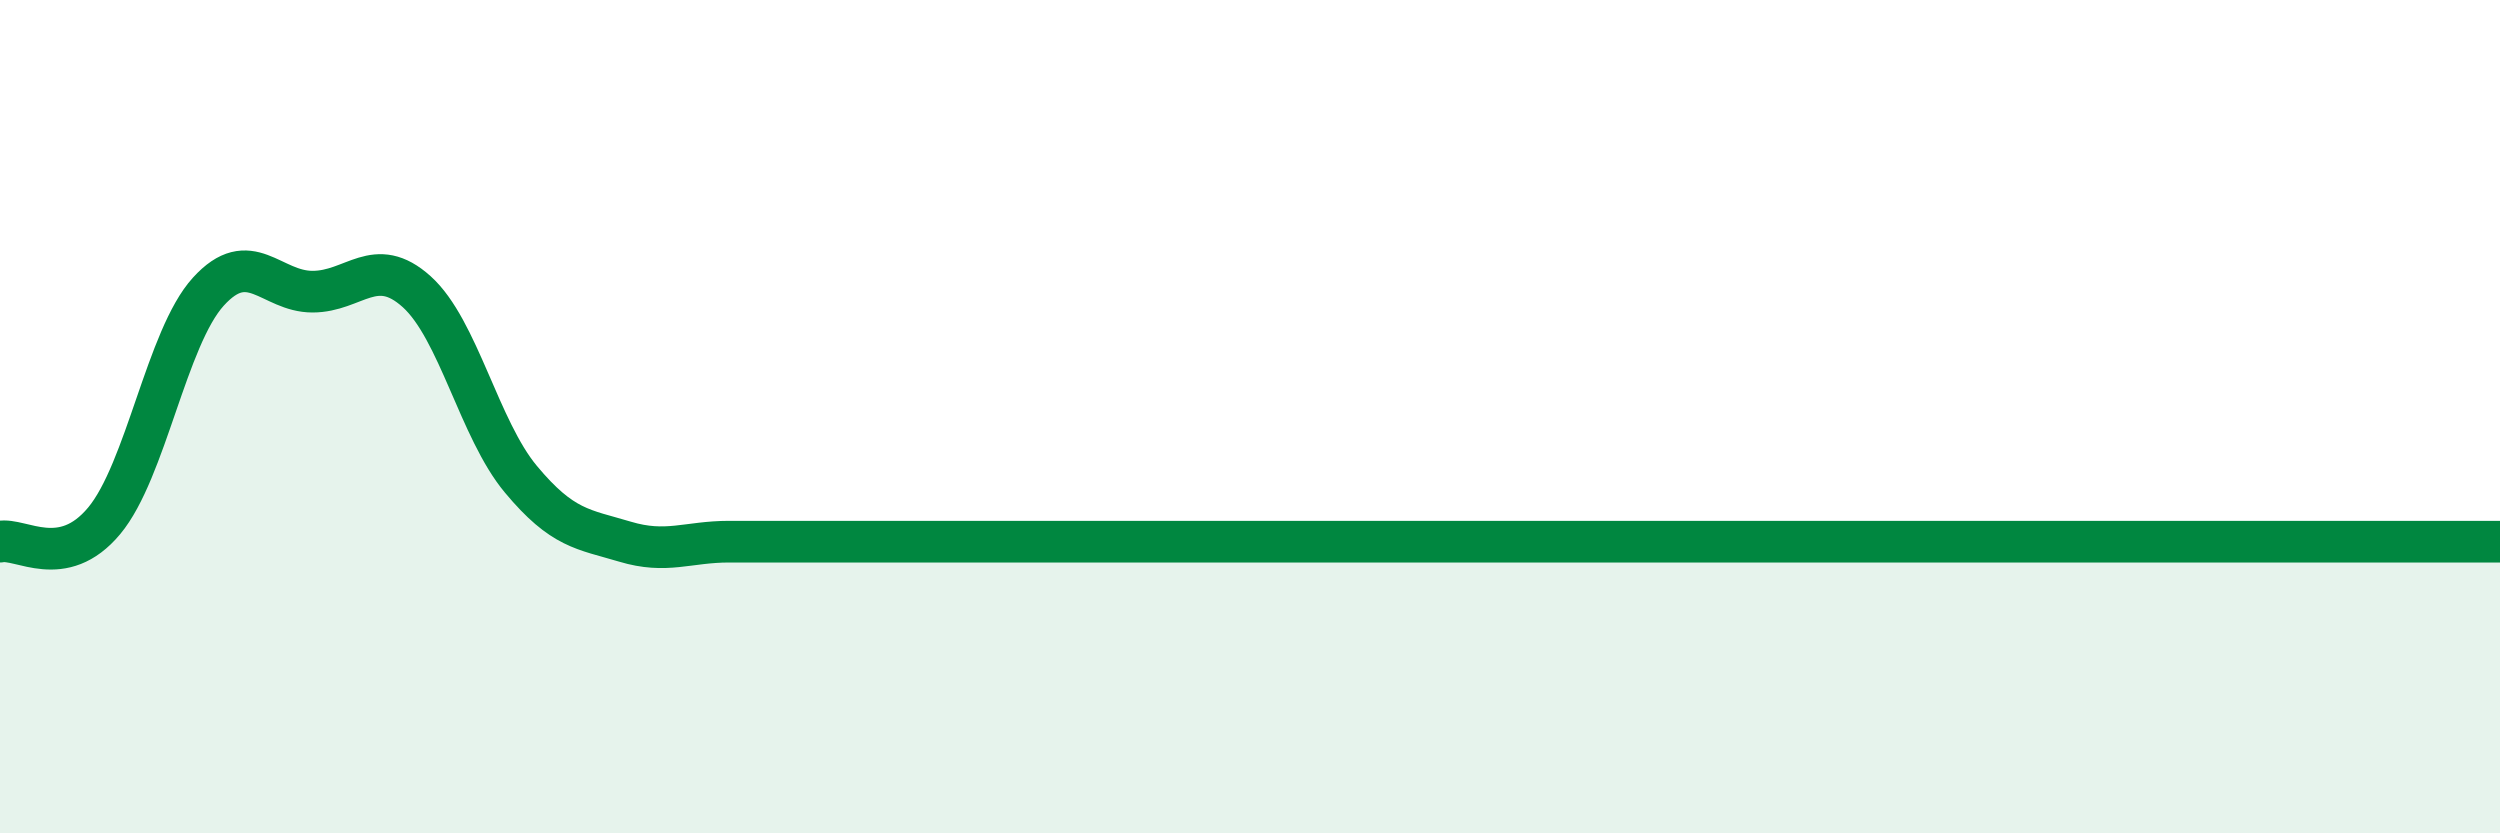
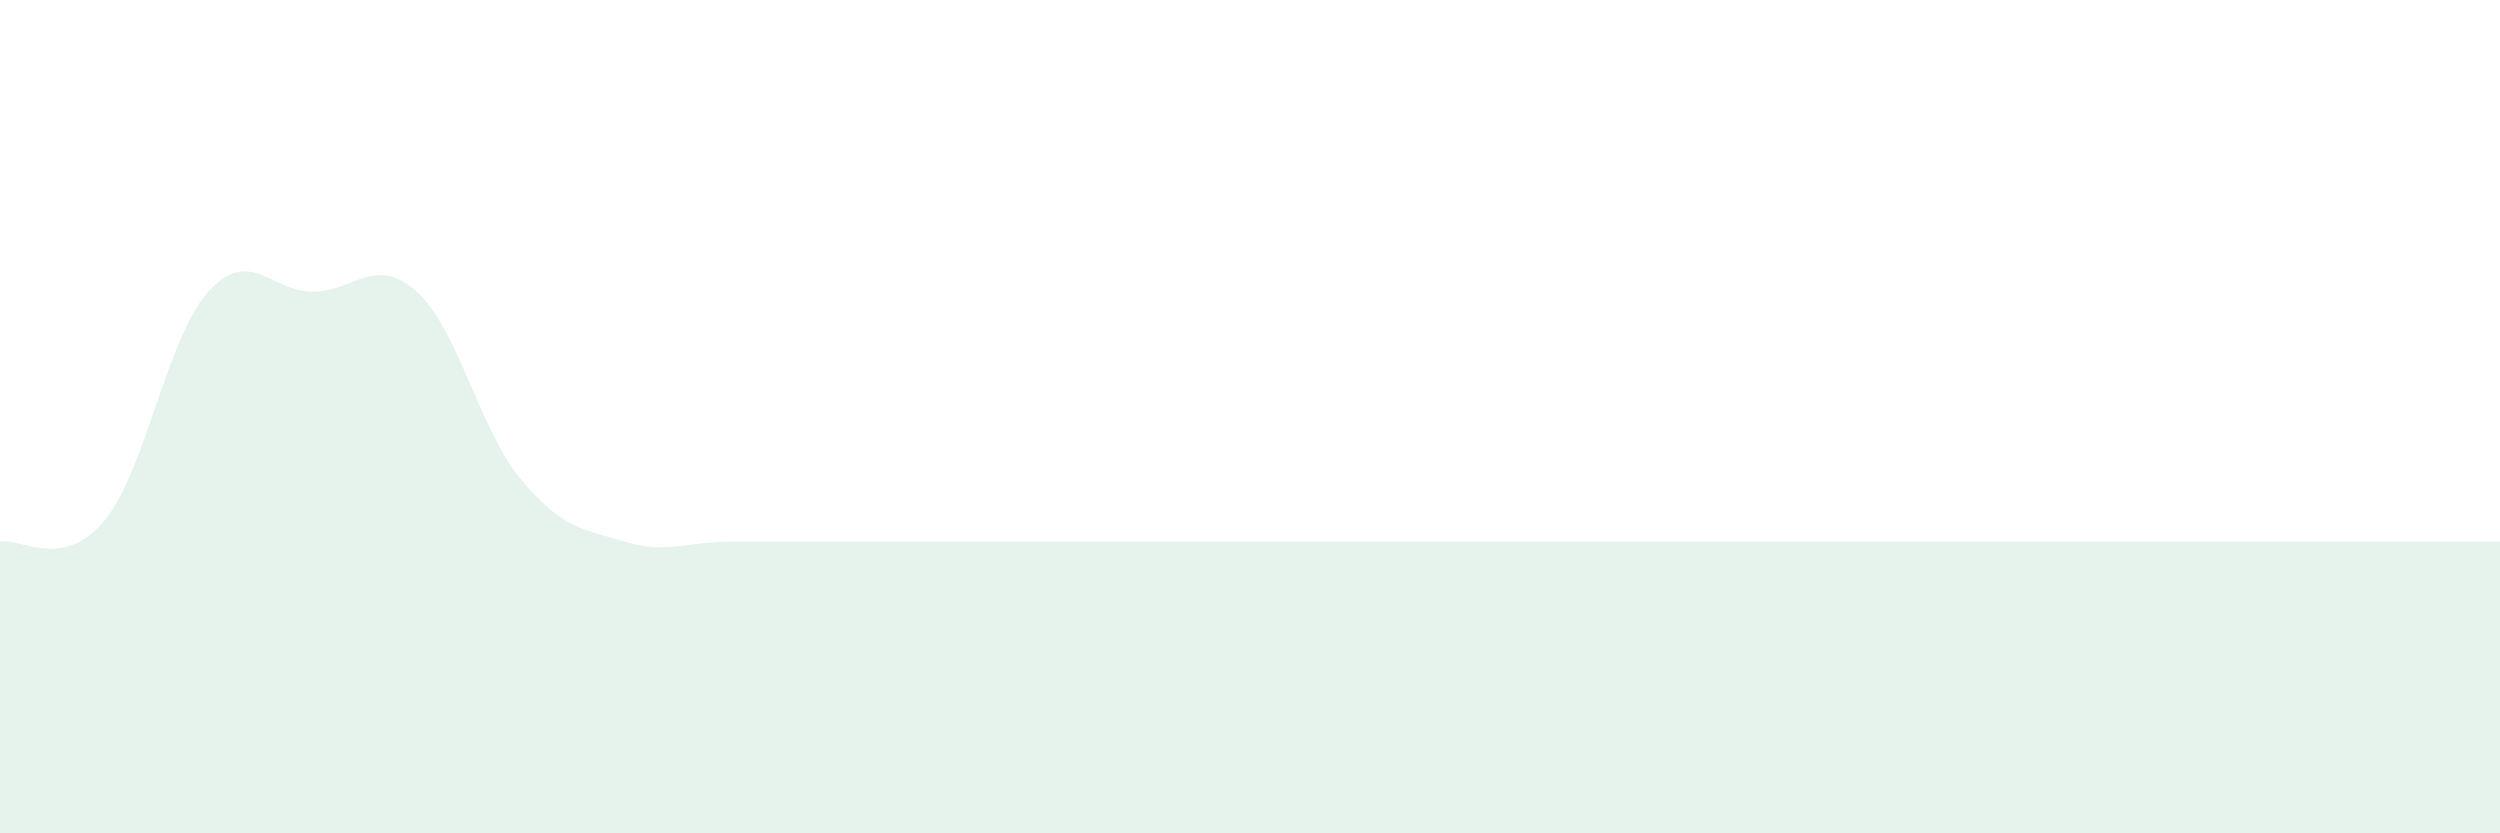
<svg xmlns="http://www.w3.org/2000/svg" width="60" height="20" viewBox="0 0 60 20">
  <path d="M 0,13 C 0.5,12.9 1.5,13.7 2.5,12.5 C 3.5,11.3 4,8.1 5,7 C 6,5.9 6.5,7 7.5,7 C 8.5,7 9,6.1 10,7 C 11,7.9 11.5,10.3 12.5,11.5 C 13.5,12.7 14,12.7 15,13 C 16,13.3 16.5,13 17.5,13 C 18.5,13 19,13 20,13 C 21,13 21.5,13 22.5,13 C 23.5,13 24,13 25,13 C 26,13 26.5,13 27.5,13 C 28.5,13 29,13 30,13 C 31,13 31.5,13 32.5,13 C 33.5,13 34,13 35,13 C 36,13 36.5,13 37.5,13 C 38.5,13 39,13 40,13 C 41,13 41.5,13 42.5,13 C 43.5,13 44,13 45,13 C 46,13 46.5,13 47.5,13 C 48.5,13 49,13 50,13 C 51,13 51.5,13 52.5,13 C 53.5,13 53.5,13 55,13 C 56.5,13 59,13 60,13L60 20L0 20Z" fill="#008740" opacity="0.1" stroke-linecap="round" stroke-linejoin="round" />
-   <path d="M 0,13 C 0.5,12.9 1.5,13.7 2.5,12.5 C 3.5,11.3 4,8.1 5,7 C 6,5.9 6.5,7 7.5,7 C 8.5,7 9,6.1 10,7 C 11,7.9 11.5,10.3 12.5,11.5 C 13.5,12.7 14,12.7 15,13 C 16,13.3 16.5,13 17.5,13 C 18.5,13 19,13 20,13 C 21,13 21.5,13 22.5,13 C 23.5,13 24,13 25,13 C 26,13 26.5,13 27.5,13 C 28.5,13 29,13 30,13 C 31,13 31.5,13 32.5,13 C 33.5,13 34,13 35,13 C 36,13 36.5,13 37.5,13 C 38.5,13 39,13 40,13 C 41,13 41.5,13 42.5,13 C 43.5,13 44,13 45,13 C 46,13 46.5,13 47.5,13 C 48.5,13 49,13 50,13 C 51,13 51.5,13 52.5,13 C 53.5,13 53.5,13 55,13 C 56.5,13 59,13 60,13" stroke="#008740" stroke-width="1" fill="none" stroke-linecap="round" stroke-linejoin="round" />
</svg>